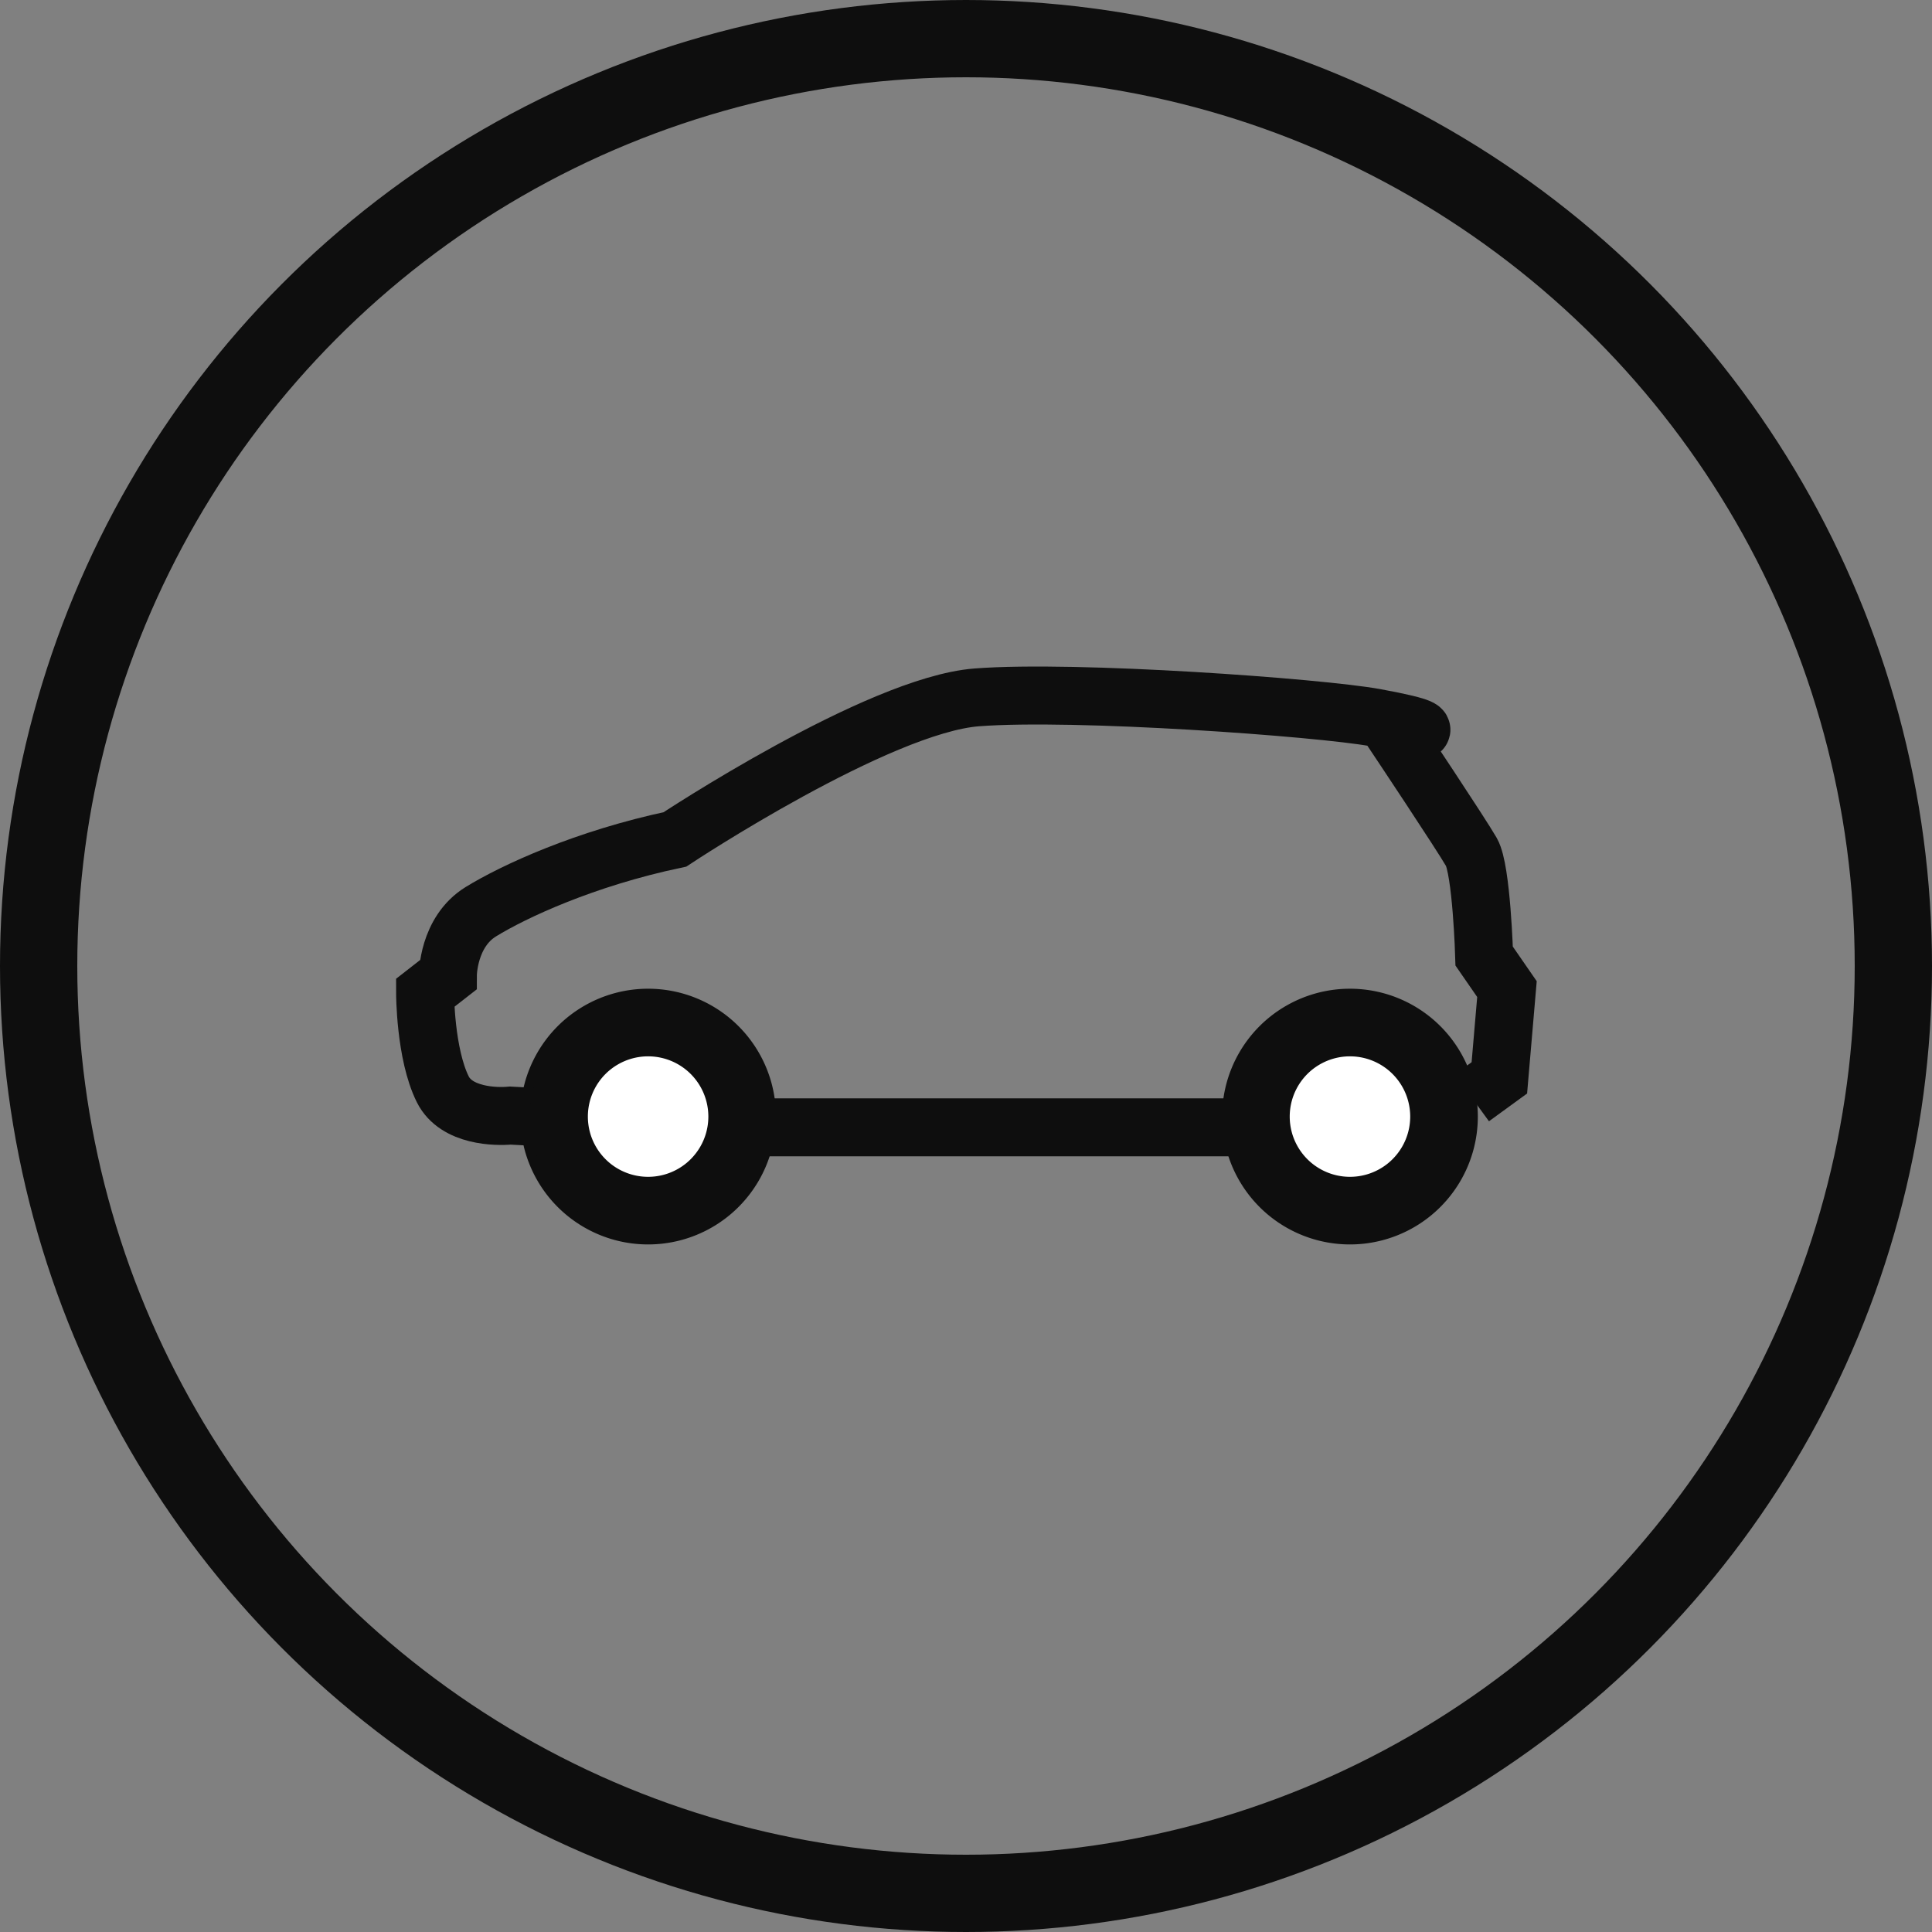
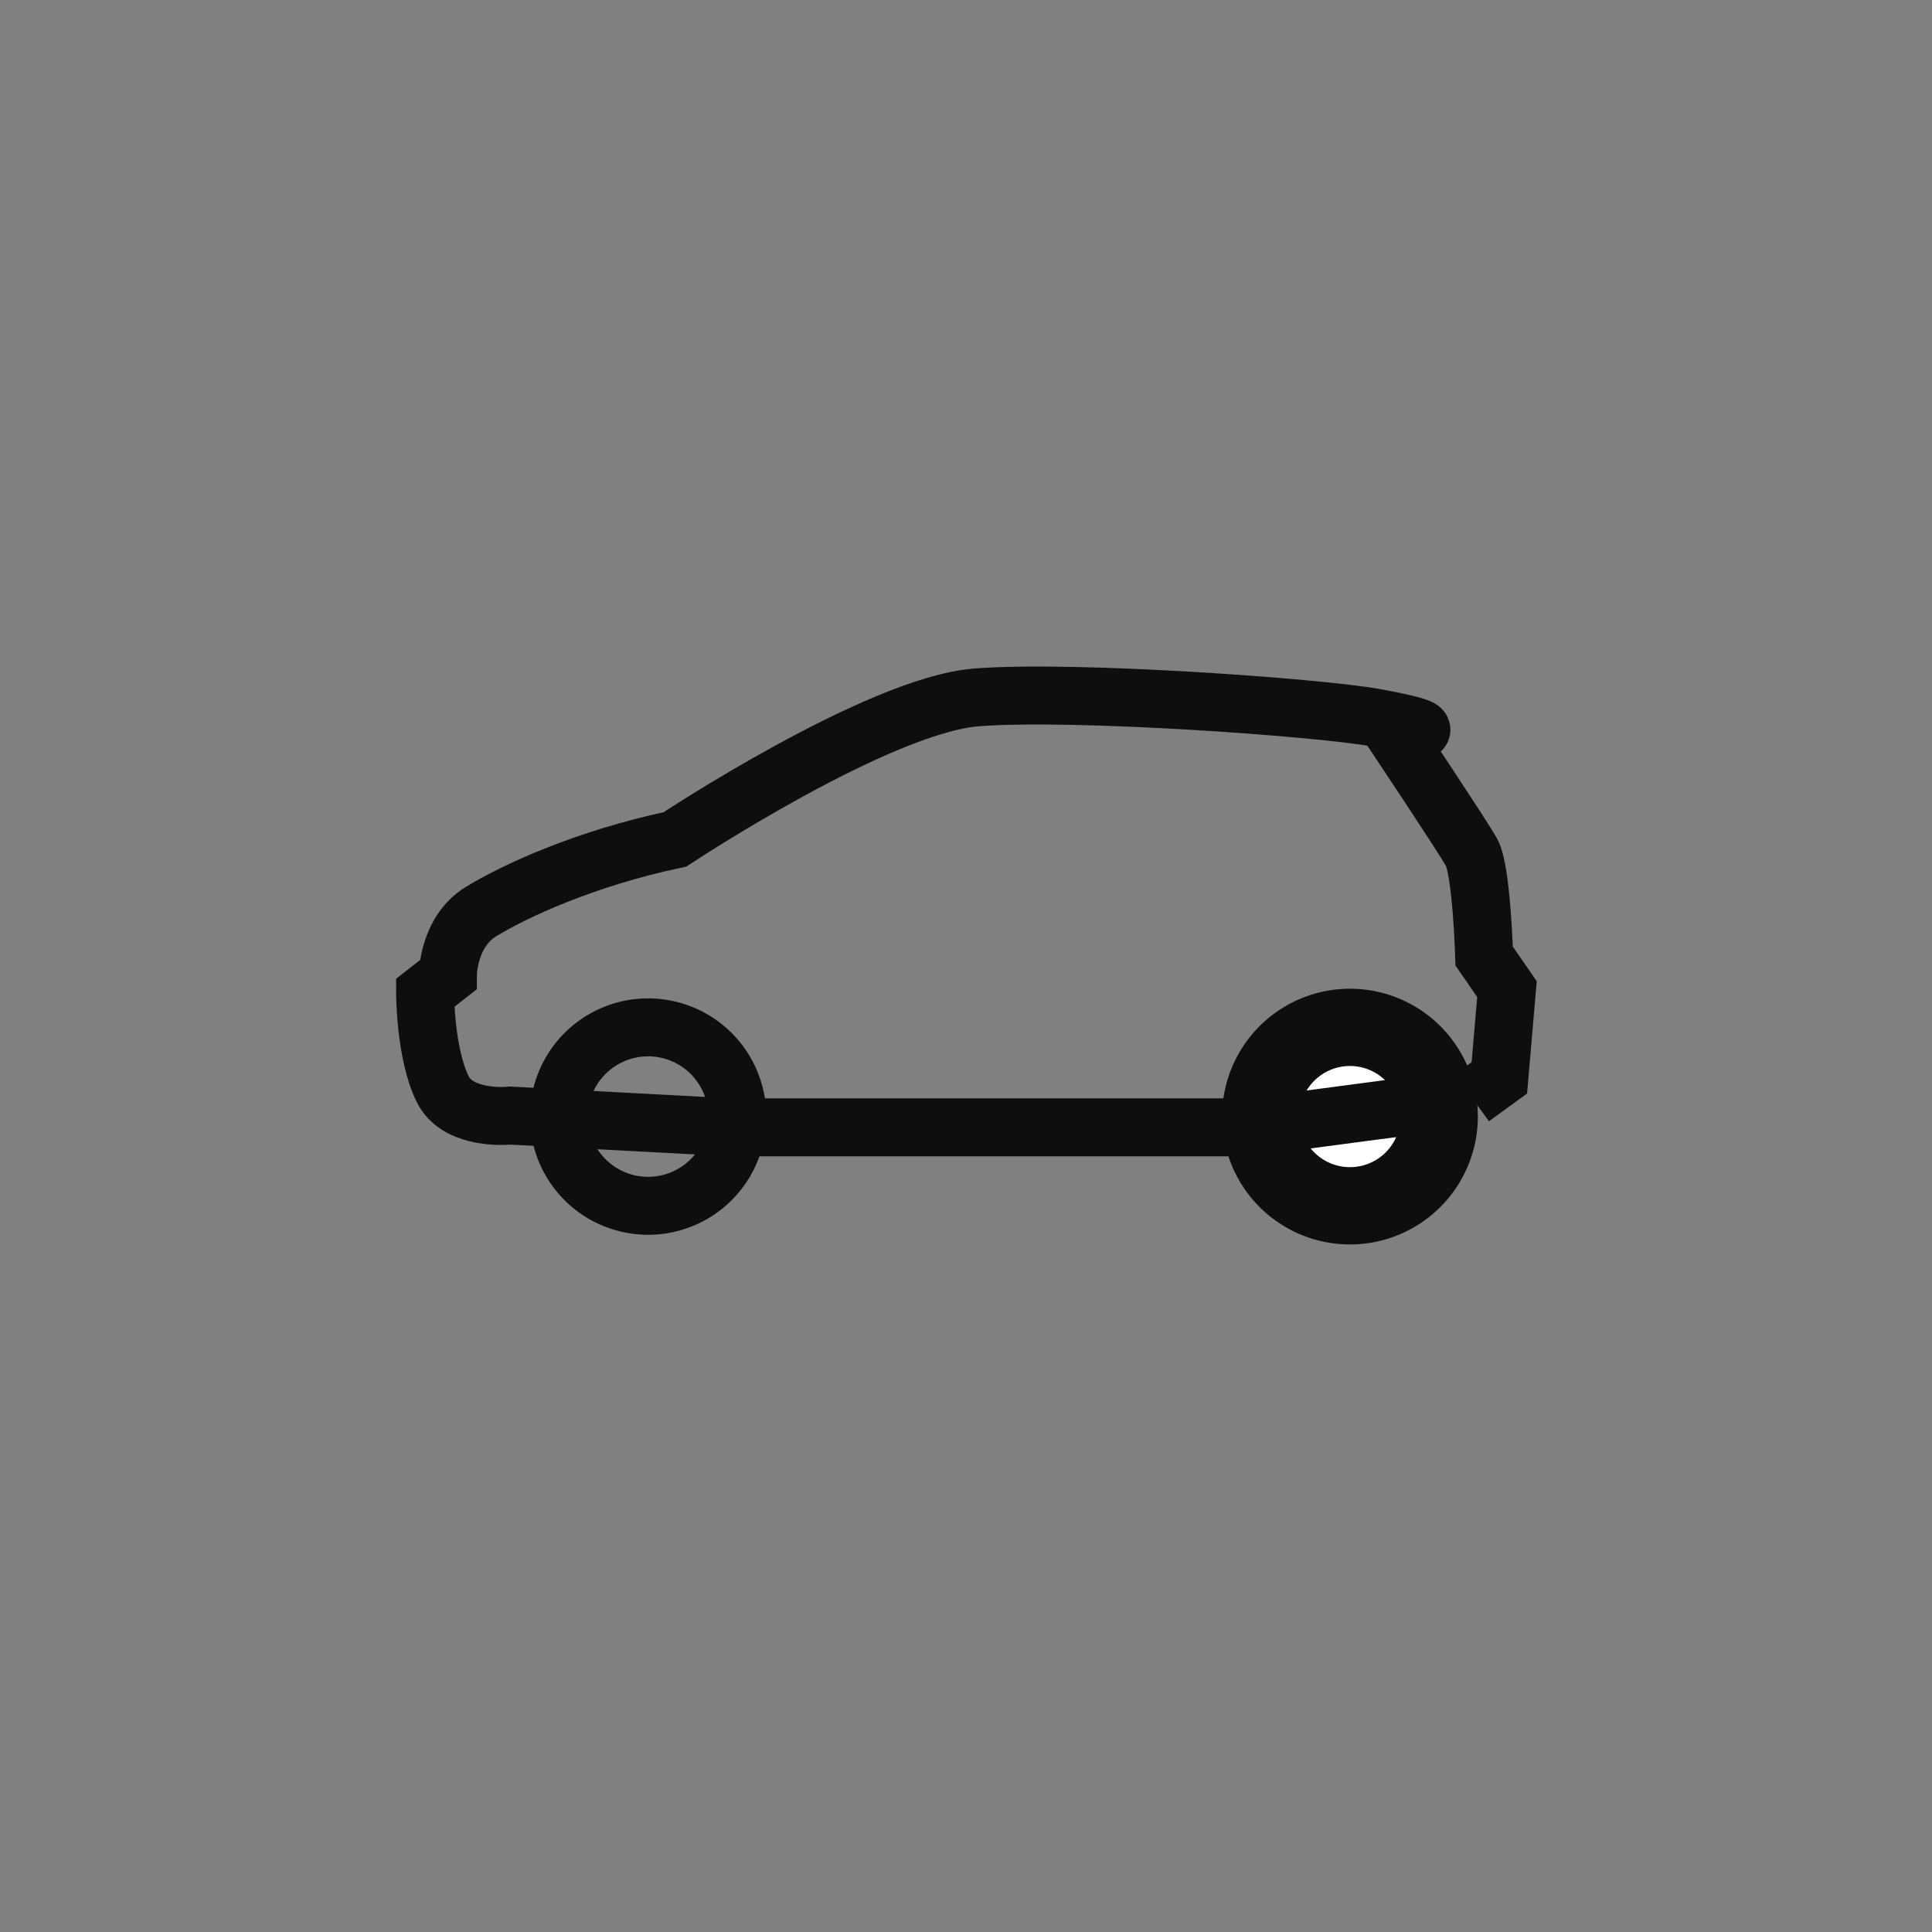
<svg xmlns="http://www.w3.org/2000/svg" width="50" height="50">
  <rect width="100%" height="100%" fill="#808080" stroke="none" />
  <g transform="translate(1 1)" fill="none" fill-rule="evenodd">
-     <circle stroke="#0E0E0E" stroke-width="2" cx="24" cy="24" r="24" />
-     <path d="M18.082 27.897a2.309 2.309 0 11-4.618 0 2.309 2.309 0 014.618 0" fill="#FFF" />
-     <path d="M18.082 27.897a2.309 2.309 0 11-4.618 0 2.309 2.309 0 014.618 0z" stroke="#0E0E0E" stroke-width="2" stroke-linecap="round" />
    <path d="M36.246 27.897a2.309 2.309 0 11-4.618 0 2.309 2.309 0 014.618 0" fill="#FFF" />
    <path d="M36.246 27.897a2.309 2.309 0 11-4.618 0 2.309 2.309 0 014.618 0z" stroke="#0E0E0E" stroke-width="2" stroke-linecap="round" />
    <path d="M37.093 27.412l.71-.517.197-2.297-.59-.854s-.066-2.232-.329-2.692c-.263-.46-1.97-3.02-1.97-3.02l.657-.13s.262-.066-1.182-.33c-1.444-.262-7.747-.721-10.307-.524-2.56.197-7.812 3.676-7.812 3.676-2.331.492-4.17 1.346-5.023 1.871-.853.525-.853 1.641-.853 1.641l-.59.46s0 1.576.458 2.495c.352.703 1.385.714 1.747.68l5.7.304h13.422l5.765-.763z" stroke="#0E0E0E" stroke-width="1.5" stroke-linecap="round" />
-     <path d="M18.082 27.897a2.309 2.309 0 11-4.618 0 2.309 2.309 0 014.618 0" fill="#FFF" />
    <path d="M18.082 27.897a2.309 2.309 0 11-4.618 0 2.309 2.309 0 014.618 0z" stroke="#0E0E0E" stroke-width="1.5" stroke-linecap="round" />
-     <path d="M36.246 27.897a2.309 2.309 0 11-4.618 0 2.309 2.309 0 014.618 0" fill="#FFF" />
-     <path d="M36.246 27.897a2.309 2.309 0 11-4.618 0 2.309 2.309 0 014.618 0z" stroke="#0E0E0E" stroke-width="1.5" stroke-linecap="round" />
+     <path d="M36.246 27.897z" stroke="#0E0E0E" stroke-width="1.5" stroke-linecap="round" />
  </g>
</svg>